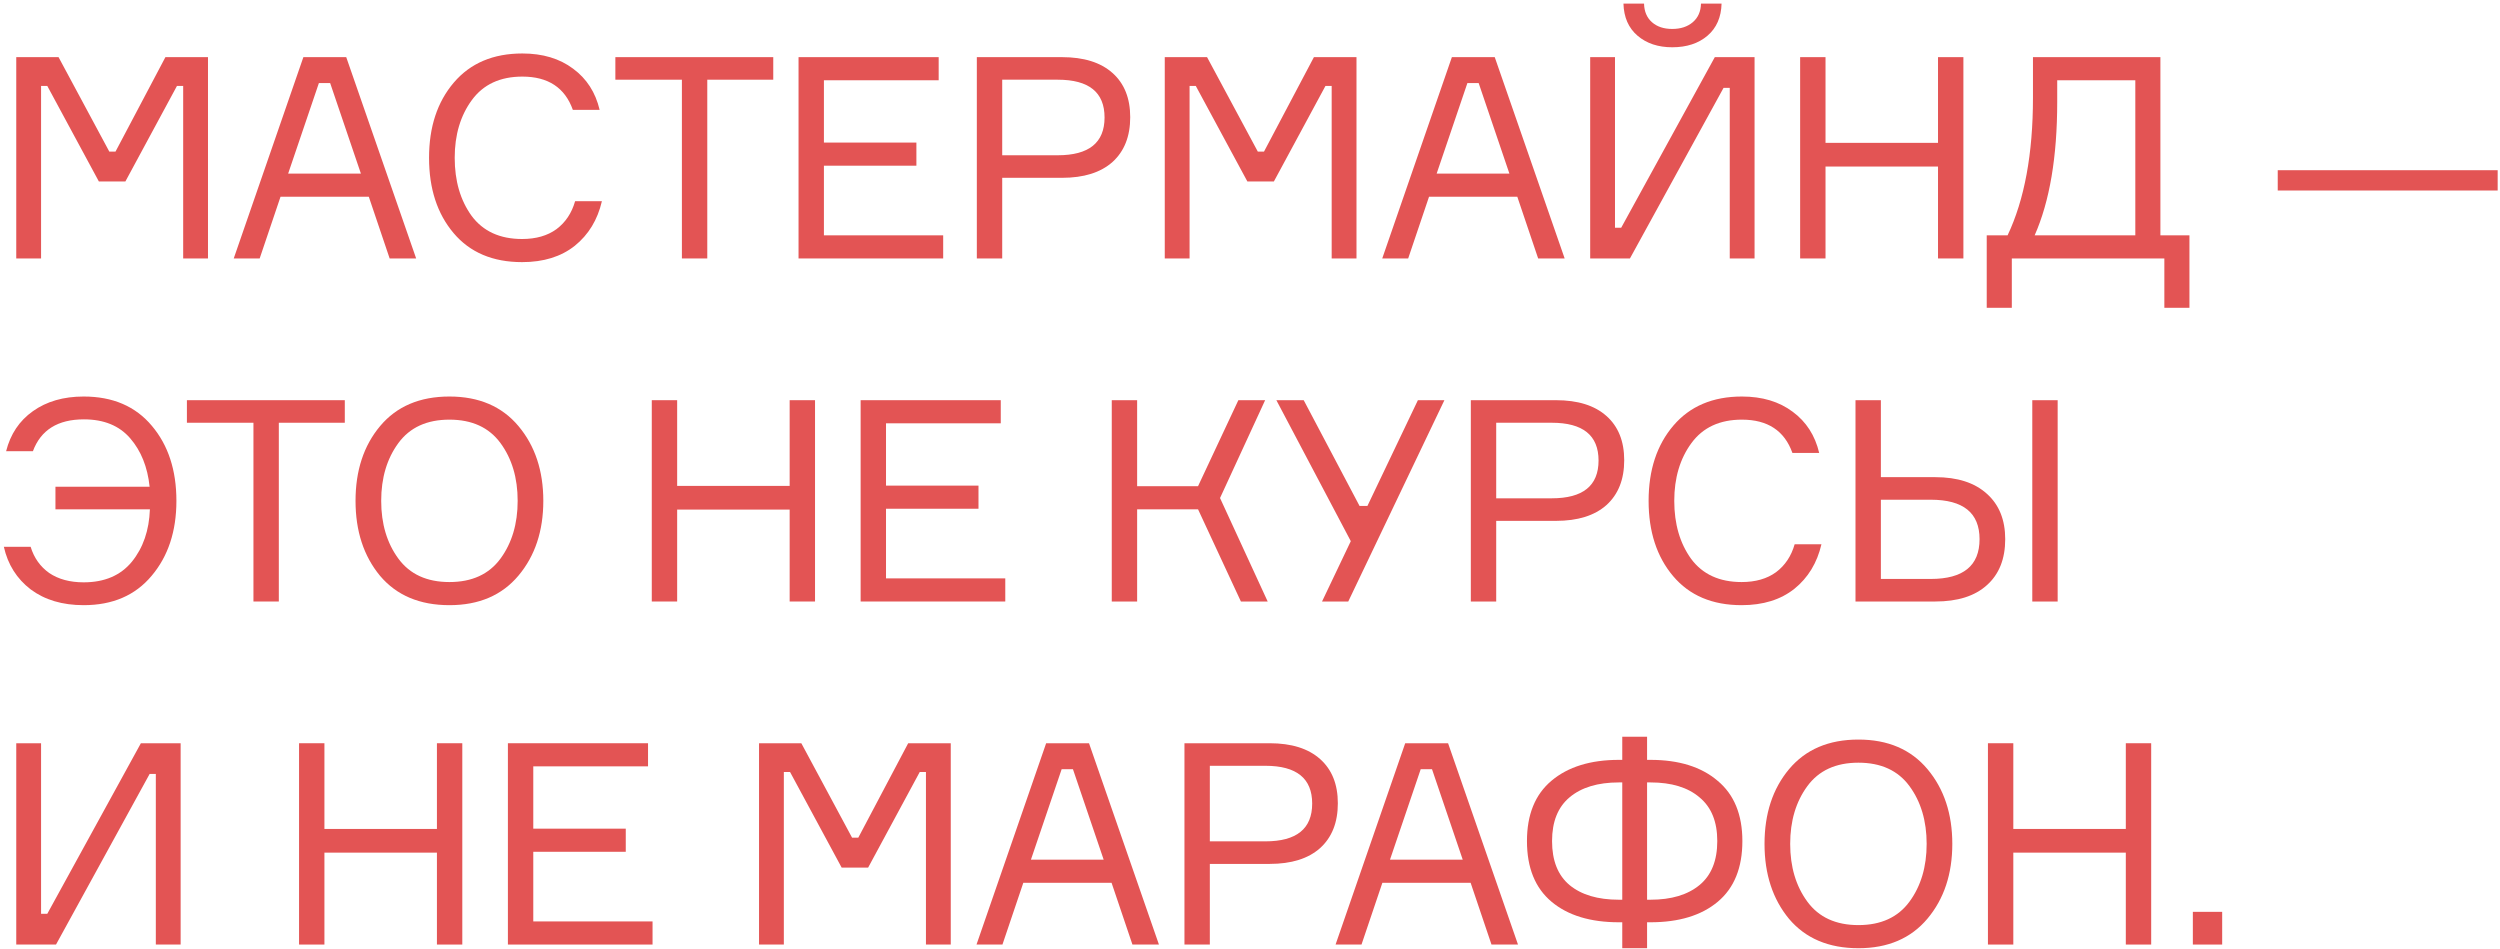
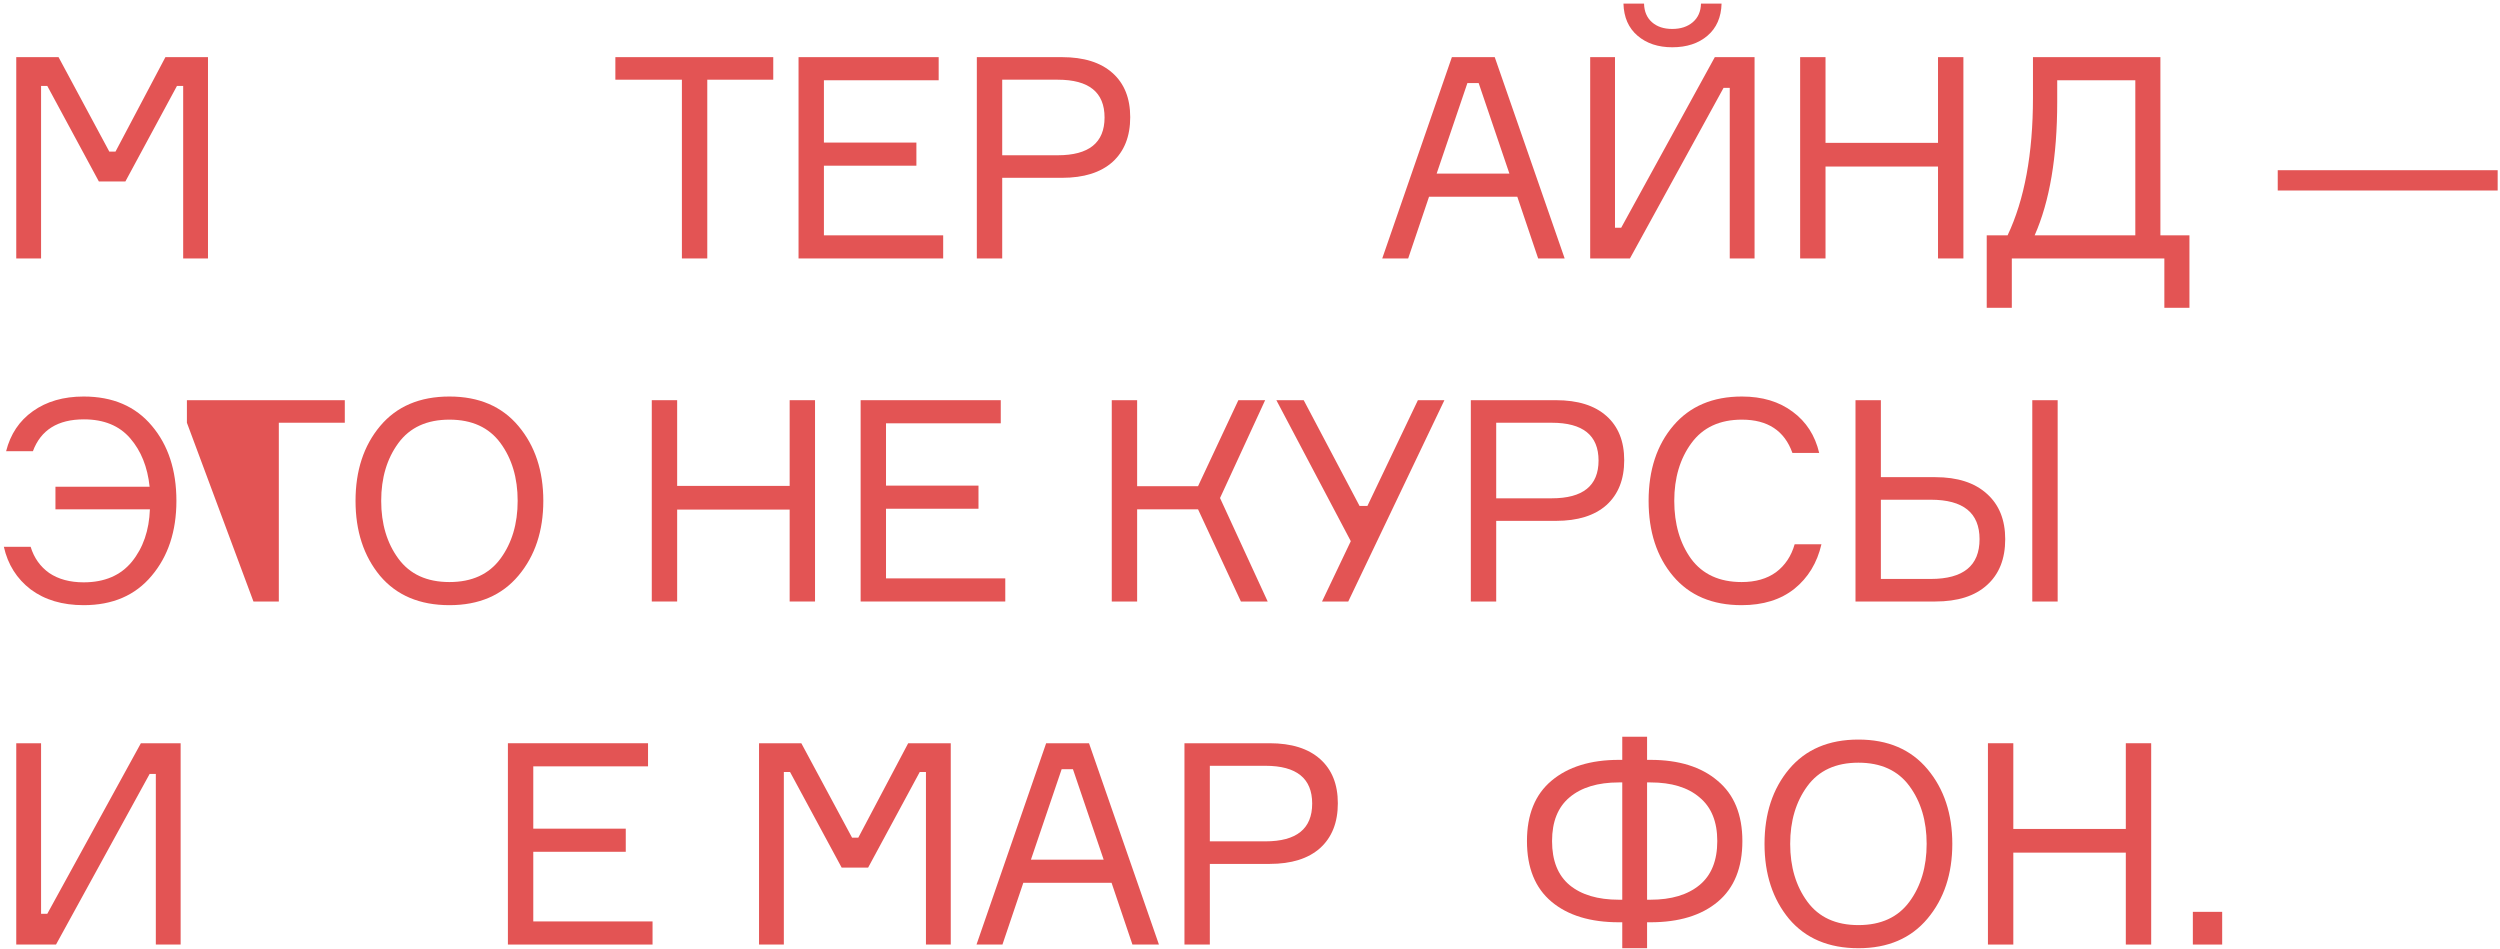
<svg xmlns="http://www.w3.org/2000/svg" width="532" height="202" viewBox="0 0 532 202" fill="none">
  <path d="M3.46 55L3.46 12.16L12.46 12.16L23.26 32.26H24.58L35.2 12.16L44.26 12.16L44.26 55H38.98L38.98 18.28H37.66L26.68 38.62L21.04 38.62L10.06 18.28H8.74L8.74 55H3.46Z" fill="#E35454" />
-   <path d="M82.918 55L78.478 41.86L59.698 41.86L55.258 55H49.738L64.558 12.16L73.678 12.16L88.558 55H82.918ZM67.858 17.68L61.318 36.94L76.798 36.94L70.258 17.68H67.858Z" fill="#E35454" />
-   <path d="M122.382 42.82H128.082C127.162 46.78 125.242 49.94 122.322 52.3C119.402 54.62 115.662 55.78 111.102 55.78C104.862 55.78 100.002 53.72 96.522 49.6C93.042 45.48 91.302 40.14 91.302 33.58C91.302 27.02 93.062 21.68 96.582 17.56C100.102 13.44 104.962 11.38 111.162 11.38C115.482 11.38 119.082 12.46 121.962 14.62C124.842 16.74 126.722 19.66 127.602 23.38L121.902 23.38C120.222 18.66 116.642 16.3 111.162 16.3C106.442 16.3 102.862 17.96 100.422 21.28C97.982 24.6 96.762 28.7 96.762 33.58C96.762 38.5 97.962 42.62 100.362 45.94C102.802 49.22 106.382 50.86 111.102 50.86C114.062 50.86 116.502 50.16 118.422 48.76C120.342 47.32 121.662 45.34 122.382 42.82Z" fill="#E35454" />
  <path d="M164.549 12.16V16.96H150.509V55H145.109V16.96L130.949 16.96V12.16L164.549 12.16Z" fill="#E35454" />
  <path d="M175.329 50.08L200.709 50.08V55L169.929 55V12.16L199.749 12.16V17.08L175.329 17.08V30.34L195.009 30.34V35.26H175.329V50.08Z" fill="#E35454" />
  <path d="M207.87 12.16L225.99 12.16C230.63 12.16 234.21 13.28 236.73 15.52C239.25 17.76 240.51 20.9 240.51 24.94C240.51 29.02 239.25 32.2 236.73 34.48C234.21 36.72 230.63 37.84 225.99 37.84H213.27V55H207.87V12.16ZM213.27 33.04H225.09C231.73 33.04 235.05 30.36 235.05 25C235.05 19.64 231.73 16.96 225.09 16.96H213.27V33.04Z" fill="#E35454" />
-   <path d="M247.861 55V12.16L256.861 12.16L267.661 32.26H268.981L279.601 12.16L288.661 12.16V55L283.381 55V18.28H282.061L271.081 38.62H265.441L254.461 18.28H253.141V55H247.861Z" fill="#E35454" />
  <path d="M327.32 55L322.88 41.86H304.1L299.66 55H294.14L308.96 12.16L318.08 12.16L332.96 55L327.32 55ZM312.26 17.68L305.72 36.94H321.2L314.66 17.68H312.26Z" fill="#E35454" />
  <path d="M338.391 12.16H343.671V48.46H344.991L364.911 12.16L373.371 12.16V55H368.091V18.7H366.771L346.851 55H338.391V12.16ZM361.971 0.76L366.351 0.76C366.271 3.68 365.271 5.96 363.351 7.6C361.431 9.24 358.931 10.06 355.851 10.06C352.851 10.06 350.391 9.24 348.471 7.6C346.551 5.96 345.551 3.68 345.471 0.76L349.851 0.76C349.891 2.44 350.451 3.76 351.531 4.72C352.611 5.68 354.051 6.16 355.851 6.16C357.651 6.16 359.111 5.68 360.231 4.72C361.351 3.76 361.931 2.44 361.971 0.76Z" fill="#E35454" />
  <path d="M412.41 12.16L417.81 12.16V55H412.41V35.44H388.47V55H383.07V12.16H388.47V30.4L412.41 30.4V12.16Z" fill="#E35454" />
  <path d="M459.734 50.08L465.914 50.08V65.5H460.574V55H428.115V65.5H422.775V50.08H427.215C430.815 42.48 432.615 32.72 432.615 20.8V12.16L459.734 12.16V50.08ZM454.395 50.08V17.08L437.775 17.08V21.7C437.775 33.38 436.175 42.84 432.975 50.08H454.395Z" fill="#E35454" />
  <path d="M531.503 40.54L484.702 40.54V36.22L531.503 36.22V40.54Z" fill="#E35454" />
  <path d="M0.82 116.36H6.52C7.24 118.72 8.56 120.58 10.48 121.94C12.44 123.26 14.88 123.92 17.8 123.92C22.24 123.92 25.66 122.46 28.06 119.54C30.46 116.58 31.74 112.86 31.9 108.38H11.8L11.8 103.58H31.84C31.4 99.38 30.02 95.94 27.7 93.26C25.38 90.58 22.1 89.24 17.86 89.24C12.3 89.24 8.68 91.5 7 96.02H1.3C2.22 92.38 4.12 89.54 7 87.5C9.92 85.42 13.52 84.38 17.8 84.38C24 84.38 28.84 86.46 32.32 90.62C35.8 94.74 37.54 100.06 37.54 106.58C37.54 113.06 35.78 118.38 32.26 122.54C28.78 126.7 23.96 128.78 17.8 128.78C13.28 128.78 9.52 127.66 6.52 125.42C3.56 123.14 1.66 120.12 0.82 116.36Z" fill="#E35454" />
-   <path d="M73.374 85.16V89.96H59.334L59.334 128H53.934L53.934 89.96L39.774 89.96V85.16L73.374 85.16Z" fill="#E35454" />
+   <path d="M73.374 85.16V89.96H59.334L59.334 128H53.934L39.774 89.96V85.16L73.374 85.16Z" fill="#E35454" />
  <path d="M95.638 84.38C101.918 84.38 106.818 86.48 110.338 90.68C113.858 94.88 115.618 100.18 115.618 106.58C115.618 112.98 113.858 118.28 110.338 122.48C106.818 126.68 101.918 128.78 95.638 128.78C89.318 128.78 84.398 126.7 80.878 122.54C77.398 118.34 75.658 113.02 75.658 106.58C75.658 100.14 77.398 94.84 80.878 90.68C84.398 86.48 89.318 84.38 95.638 84.38ZM84.778 118.88C87.218 122.2 90.838 123.86 95.638 123.86C100.438 123.86 104.058 122.2 106.498 118.88C108.938 115.56 110.158 111.46 110.158 106.58C110.158 101.7 108.938 97.6 106.498 94.28C104.058 90.96 100.438 89.3 95.638 89.3C90.838 89.3 87.218 90.96 84.778 94.28C82.338 97.6 81.118 101.7 81.118 106.58C81.118 111.46 82.338 115.56 84.778 118.88Z" fill="#E35454" />
  <path d="M168.039 85.16H173.439L173.439 128H168.039V108.44H144.099V128H138.699L138.699 85.16H144.099L144.099 103.4H168.039L168.039 85.16Z" fill="#E35454" />
  <path d="M188.543 123.08H213.923V128H183.143L183.143 85.16H212.963L212.963 90.08H188.543V103.34H208.223V108.26H188.543V123.08Z" fill="#E35454" />
  <path d="M236.583 128L236.583 85.16H241.983L241.983 103.46H254.943L263.523 85.16H269.223L259.623 105.98L269.763 128H264.063L254.943 108.38H241.983V128H236.583Z" fill="#E35454" />
  <path d="M289.309 107.66H290.989L301.729 85.16H307.369L286.909 128H281.329L287.449 115.16L271.609 85.16H277.429L289.309 107.66Z" fill="#E35454" />
  <path d="M312.992 85.16H331.112C335.752 85.16 339.332 86.28 341.852 88.52C344.372 90.76 345.632 93.9 345.632 97.94C345.632 102.02 344.372 105.2 341.852 107.48C339.332 109.72 335.752 110.84 331.112 110.84H318.392V128H312.992V85.16ZM318.392 106.04H330.212C336.852 106.04 340.172 103.36 340.172 98C340.172 92.64 336.852 89.96 330.212 89.96H318.392V106.04Z" fill="#E35454" />
  <path d="M381.903 115.82H387.603C386.683 119.78 384.763 122.94 381.843 125.3C378.923 127.62 375.183 128.78 370.623 128.78C364.383 128.78 359.523 126.72 356.043 122.6C352.563 118.48 350.823 113.14 350.823 106.58C350.823 100.02 352.583 94.68 356.103 90.56C359.623 86.44 364.483 84.38 370.683 84.38C375.003 84.38 378.603 85.46 381.483 87.62C384.363 89.74 386.243 92.66 387.123 96.38H381.423C379.743 91.66 376.163 89.3 370.683 89.3C365.963 89.3 362.383 90.96 359.943 94.28C357.503 97.6 356.283 101.7 356.283 106.58C356.283 111.5 357.483 115.62 359.883 118.94C362.323 122.22 365.903 123.86 370.623 123.86C373.583 123.86 376.023 123.16 377.943 121.76C379.863 120.32 381.183 118.34 381.903 115.82Z" fill="#E35454" />
  <path d="M432.47 85.16H437.87V128H432.47V85.16ZM400.25 123.2H410.87C417.79 123.2 421.25 120.38 421.25 114.74C421.25 109.14 417.79 106.34 410.87 106.34H400.25V123.2ZM411.83 128L394.85 128V85.16L400.25 85.16V101.54H411.83C416.55 101.54 420.21 102.72 422.81 105.08C425.41 107.4 426.71 110.62 426.71 114.74C426.71 118.94 425.41 122.2 422.81 124.52C420.25 126.84 416.59 128 411.83 128Z" fill="#E35454" />
  <path d="M3.46 158.16H8.74L8.74 194.46H10.06L29.98 158.16H38.44L38.44 201H33.16L33.16 164.7H31.84L11.92 201H3.46L3.46 158.16Z" fill="#E35454" />
-   <path d="M92.978 158.16H98.378V201H92.978V181.44L69.038 181.44V201H63.638L63.638 158.16H69.038V176.4L92.978 176.4V158.16Z" fill="#E35454" />
  <path d="M113.482 196.08H138.862V201H108.082V158.16H137.902V163.08H113.482V176.34H133.162V181.26H113.482V196.08Z" fill="#E35454" />
  <path d="M161.522 201V158.16H170.522L181.322 178.26H182.642L193.262 158.16H202.322V201H197.042V164.28H195.722L184.742 184.62H179.102L168.122 164.28H166.802V201H161.522Z" fill="#E35454" />
  <path d="M240.981 201L236.541 187.86H217.761L213.321 201H207.801L222.621 158.16H231.741L246.621 201H240.981ZM225.921 163.68L219.381 182.94H234.861L228.321 163.68H225.921Z" fill="#E35454" />
  <path d="M252.052 158.16L270.172 158.16C274.812 158.16 278.392 159.28 280.912 161.52C283.432 163.76 284.692 166.9 284.692 170.94C284.692 175.02 283.432 178.2 280.912 180.48C278.392 182.72 274.812 183.84 270.172 183.84L257.452 183.84V201H252.052V158.16ZM257.452 179.04L269.272 179.04C275.912 179.04 279.232 176.36 279.232 171C279.232 165.64 275.912 162.96 269.272 162.96L257.452 162.96L257.452 179.04Z" fill="#E35454" />
-   <path d="M317.389 201L312.949 187.86H294.169L289.729 201H284.209L299.029 158.16H308.149L323.029 201H317.389ZM302.329 163.68L295.789 182.94H311.269L304.729 163.68H302.329Z" fill="#E35454" />
  <path d="M350.497 161.7H351.217C357.257 161.7 362.017 163.18 365.497 166.14C369.017 169.06 370.777 173.34 370.777 178.98C370.777 184.66 369.037 188.96 365.557 191.88C362.077 194.8 357.297 196.26 351.217 196.26H350.497V201.78H345.217V196.26H344.497C338.417 196.26 333.638 194.8 330.158 191.88C326.678 188.96 324.937 184.66 324.937 178.98C324.938 173.34 326.678 169.06 330.158 166.14C333.678 163.18 338.457 161.7 344.497 161.7H345.217V156.78H350.497V161.7ZM344.497 191.46H345.217L345.217 166.5H344.497C340.017 166.5 336.517 167.56 333.997 169.68C331.517 171.76 330.277 174.86 330.277 178.98C330.277 183.14 331.517 186.26 333.997 188.34C336.517 190.42 340.017 191.46 344.497 191.46ZM350.497 191.46H351.217C355.658 191.46 359.138 190.42 361.658 188.34C364.178 186.26 365.437 183.14 365.437 178.98C365.438 174.86 364.178 171.76 361.658 169.68C359.178 167.56 355.697 166.5 351.217 166.5H350.497L350.497 191.46Z" fill="#E35454" />
  <path d="M395.471 157.38C401.751 157.38 406.651 159.48 410.171 163.68C413.691 167.88 415.451 173.18 415.451 179.58C415.451 185.98 413.691 191.28 410.171 195.48C406.651 199.68 401.751 201.78 395.471 201.78C389.151 201.78 384.231 199.7 380.711 195.54C377.231 191.34 375.491 186.02 375.491 179.58C375.491 173.14 377.231 167.84 380.711 163.68C384.231 159.48 389.151 157.38 395.471 157.38ZM384.611 191.88C387.051 195.2 390.671 196.86 395.471 196.86C400.271 196.86 403.891 195.2 406.331 191.88C408.771 188.56 409.991 184.46 409.991 179.58C409.991 174.7 408.771 170.6 406.331 167.28C403.891 163.96 400.271 162.3 395.471 162.3C390.671 162.3 387.051 163.96 384.611 167.28C382.171 170.6 380.951 174.7 380.951 179.58C380.951 184.46 382.171 188.56 384.611 191.88Z" fill="#E35454" />
  <path d="M452.373 158.16H457.773L457.773 201H452.373V181.44L428.433 181.44V201H423.033L423.033 158.16H428.433V176.4L452.373 176.4V158.16Z" fill="#E35454" />
  <path d="M472.878 201H466.638V194.04H472.878V201Z" fill="#E35454" />
</svg>